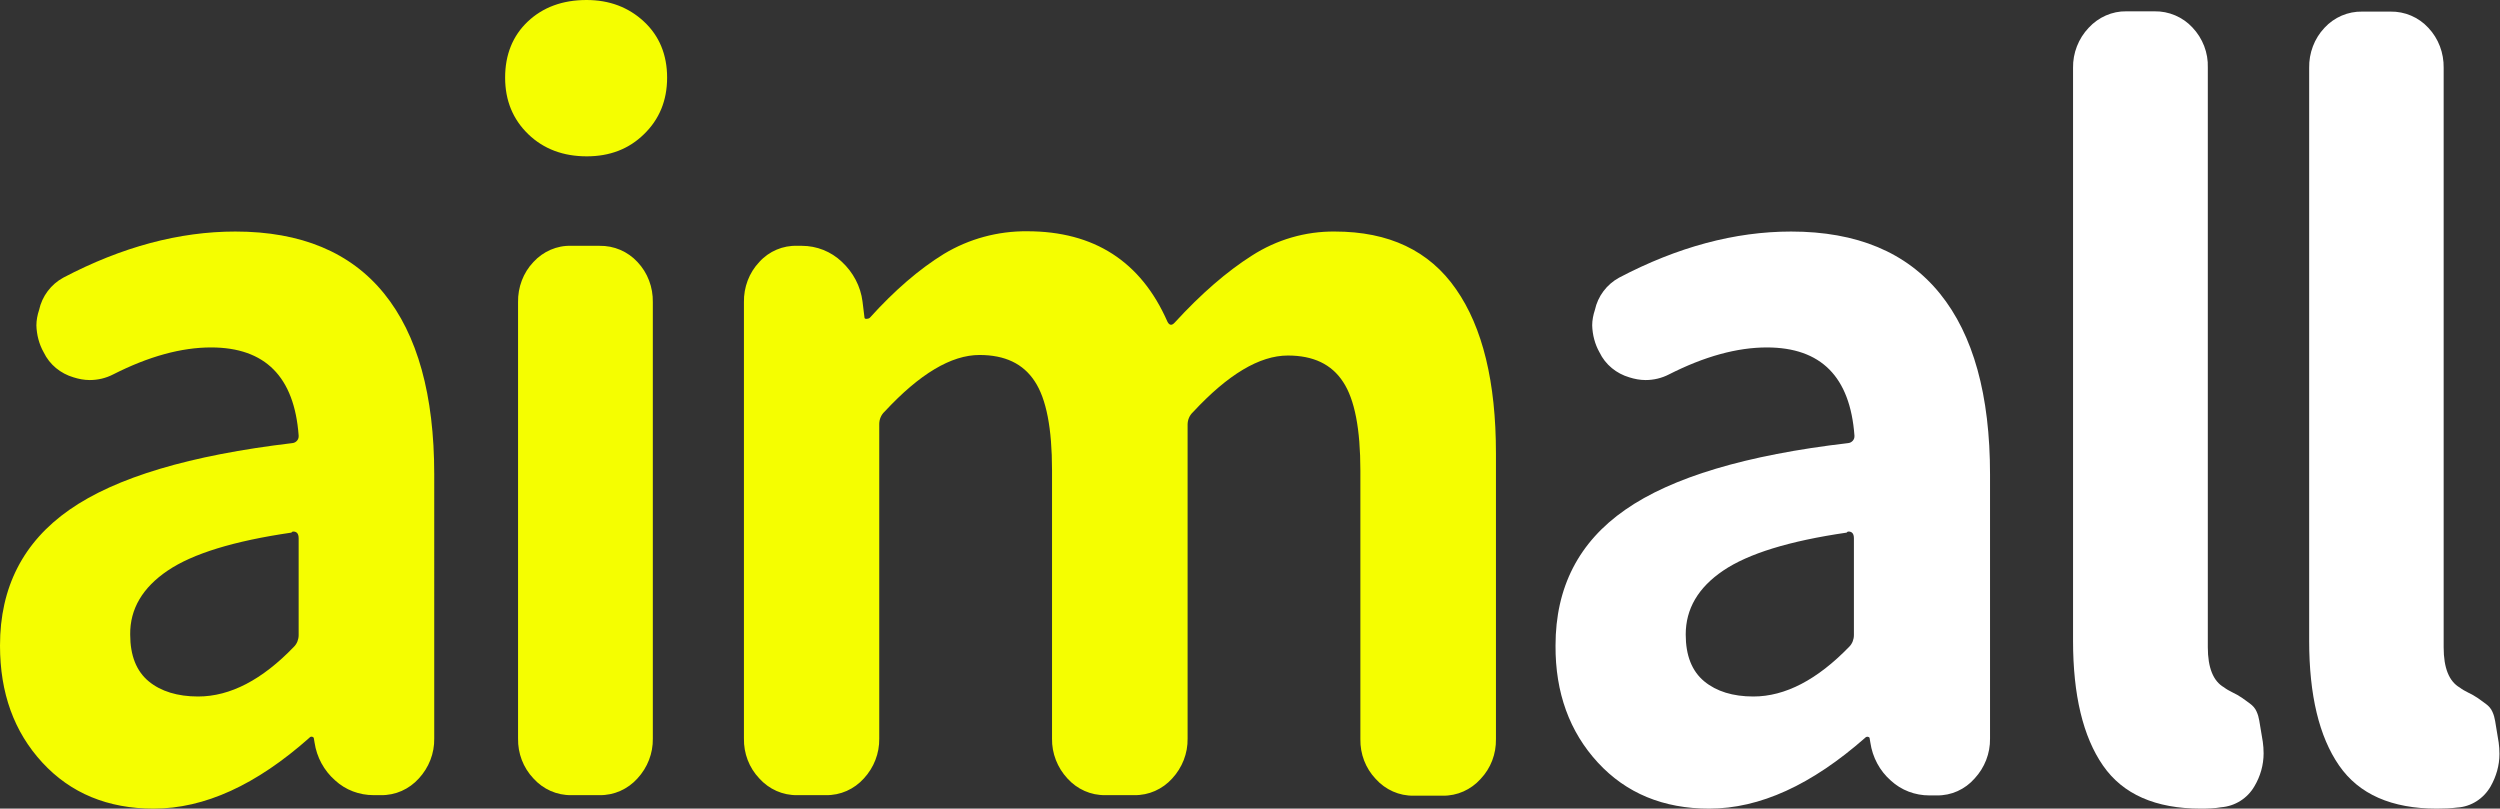
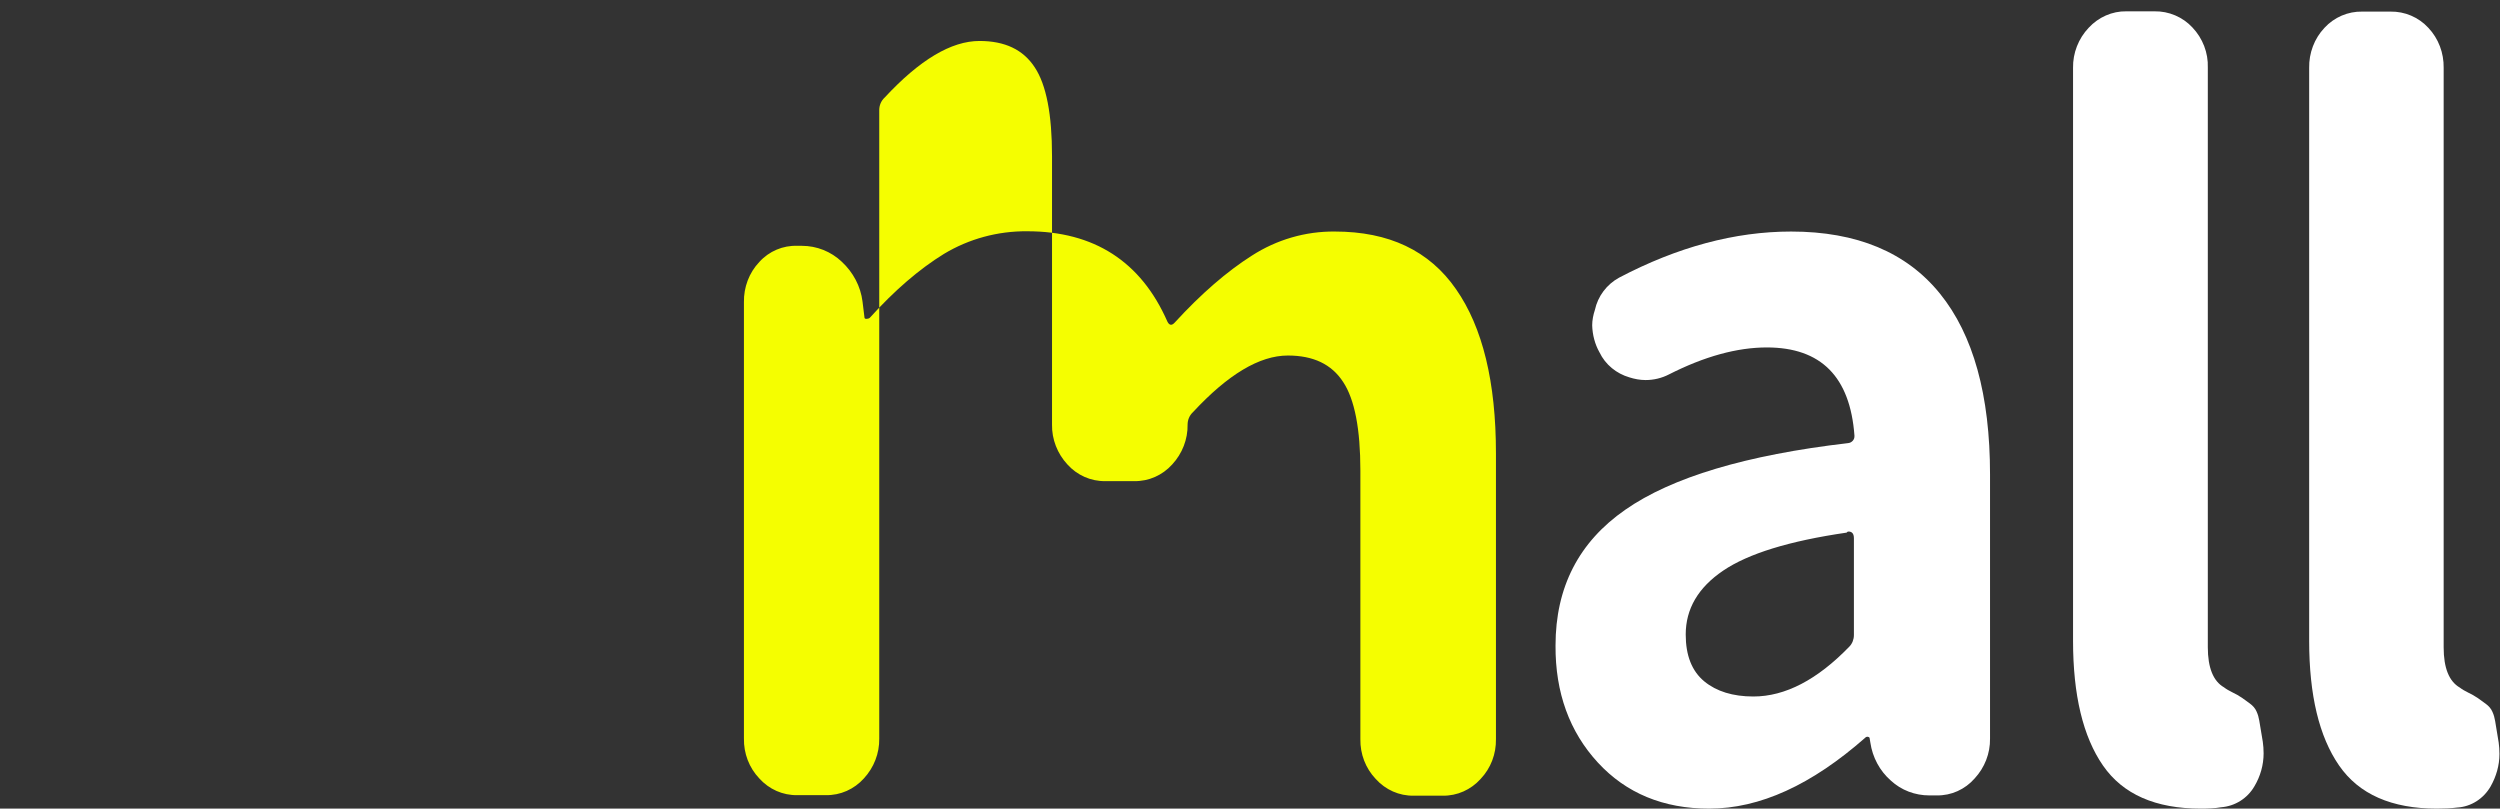
<svg xmlns="http://www.w3.org/2000/svg" version="1.1" id="图层_1" x="0px" y="0px" viewBox="0 0 927.5 300" style="enable-background:new 0 0 927.5 300;" xml:space="preserve">
  <rect x="0" y="0" width="927.5" height="300" fill="#333333" stroke="none" />
  <style type="text/css">
	.st0{fill:#F5FE00;}
	.st1{fill:#FFFFFF;}
</style>
-   <path class="st0" d="M57,300c-17,0-30.8-5.7-41.3-17.1C5.2,271.5,0,257.1,0,239.5c0-21.6,8.6-38.4,25.8-50.4  c17.2-12,44.7-20.2,82.6-24.7c1.4-0.1,2.5-1.3,2.4-2.7c0,0,0-0.1,0-0.1c-1.6-21.8-12.4-32.7-32.5-32.7c-11,0-23.1,3.3-36.3,10  c-2.7,1.4-5.7,2.1-8.7,2.1c-2.1,0-4.1-0.4-6-1c-4.8-1.4-8.9-4.7-11.1-9.3c-1.7-3-2.6-6.5-2.7-10c0-1.9,0.4-3.9,1-5.7  c1.1-5.1,4.4-9.5,9-12c21.7-11.4,43-17.1,63.8-17.1c24.4,0,42.8,7.7,55.2,23c12.4,15.3,18.6,37.7,18.6,67.1V274  c0.1,5.5-2,10.8-5.7,14.8c-3.6,4-8.7,6.3-14.1,6.2h-2.7c-5.3,0-10.4-1.9-14.3-5.5c-4.1-3.6-6.8-8.6-7.6-14l-0.3-1.8  c-0.2-0.2-0.5-0.4-0.8-0.4c-0.3,0-0.6,0.1-0.8,0.4C95.1,291.2,75.9,300,57,300z M73.5,258.4c11.9,0,23.8-6.2,35.6-18.5  c1.1-1.1,1.7-2.7,1.7-4.3v-35.9c0-1.7-0.7-2.5-2-2.5c-0.3,0-0.5,0.1-0.7,0.4c-21.3,3.1-36.6,7.8-45.9,14.1  c-9.3,6.3-14,14.2-13.9,23.7c0,7.8,2.3,13.6,6.9,17.4C59.7,256.5,65.9,258.4,73.5,258.4z" />
-   <path class="st0" d="M217.7,58c-8.7,0-16-2.7-21.7-8.2c-5.7-5.5-8.6-12.5-8.6-21c0-8.5,2.8-15.5,8.4-20.8c5.6-5.3,12.9-8,21.8-8  c8.5,0,15.6,2.7,21.3,8c5.7,5.3,8.6,12.3,8.6,20.8c0,8.5-2.9,15.5-8.6,21C233.3,55.3,226.2,58,217.7,58z M212,295  c-5.4,0.1-10.5-2.2-14.1-6.2c-3.8-4-5.8-9.3-5.7-14.8V112.1c-0.1-5.5,1.9-10.9,5.7-14.9c3.6-3.9,8.7-6.2,14.1-6h10.4  c5.4-0.1,10.5,2.1,14.1,6c3.8,4,5.8,9.4,5.7,14.9V274c0.1,5.5-2,10.8-5.7,14.8c-3.6,4-8.7,6.3-14.1,6.2L212,295z" />
-   <path class="st0" d="M295.8,295c-5.4,0.1-10.5-2.2-14.1-6.2c-3.8-4-5.8-9.3-5.7-14.8V112.1c-0.1-5.5,1.9-10.9,5.7-14.9  c3.6-4,8.8-6.2,14.1-6h1.7c5.5,0,10.8,2.1,14.8,5.9c4.2,3.9,7,9.1,7.7,14.8l0.7,5.7c0,0.5,0.2,0.7,0.7,0.7c0.5,0,0.9-0.1,1.3-0.4  c9.2-10.2,18.4-18.1,27.5-23.7c9.3-5.6,20-8.5,30.9-8.4c24.8,0,42.2,11.2,52,33.5c0.7,1.4,1.6,1.6,2.7,0.4  c9.8-10.7,19.4-19,28.7-24.9c9.2-5.9,19.8-9,30.7-8.9c20.1,0,35.1,7.1,45,21.4c9.9,14.2,14.8,34.5,14.8,60.9v106  c0.1,5.5-1.9,10.8-5.7,14.8c-3.6,4-8.7,6.3-14.1,6.2h-10.7c-5.4,0.1-10.5-2.2-14.1-6.2c-3.8-4-5.8-9.3-5.7-14.8v-99.6  c0-15.4-2.1-26.4-6.4-32.9c-4.3-6.6-11.1-9.8-20.5-9.8c-10.5,0-22.2,7-35.2,21c-1.3,1.2-2,2.9-2,4.6V274c0.1,5.5-2,10.8-5.7,14.8  c-3.6,4-8.7,6.3-14.1,6.2h-10.7c-5.4,0.1-10.5-2.2-14.1-6.2c-3.7-4-5.8-9.3-5.7-14.8v-99.6c0-15.4-2.1-26.4-6.4-32.9  c-4.3-6.6-11.1-9.8-20.5-9.8c-10.5,0-22.2,7-35.2,21c-1.3,1.2-2,2.9-2,4.6V274c0.1,5.5-2,10.8-5.7,14.8c-3.6,4-8.7,6.3-14.1,6.2  L295.8,295z" />
+   <path class="st0" d="M295.8,295c-5.4,0.1-10.5-2.2-14.1-6.2c-3.8-4-5.8-9.3-5.7-14.8V112.1c-0.1-5.5,1.9-10.9,5.7-14.9  c3.6-4,8.8-6.2,14.1-6h1.7c5.5,0,10.8,2.1,14.8,5.9c4.2,3.9,7,9.1,7.7,14.8l0.7,5.7c0,0.5,0.2,0.7,0.7,0.7c0.5,0,0.9-0.1,1.3-0.4  c9.2-10.2,18.4-18.1,27.5-23.7c9.3-5.6,20-8.5,30.9-8.4c24.8,0,42.2,11.2,52,33.5c0.7,1.4,1.6,1.6,2.7,0.4  c9.8-10.7,19.4-19,28.7-24.9c9.2-5.9,19.8-9,30.7-8.9c20.1,0,35.1,7.1,45,21.4c9.9,14.2,14.8,34.5,14.8,60.9v106  c0.1,5.5-1.9,10.8-5.7,14.8c-3.6,4-8.7,6.3-14.1,6.2h-10.7c-5.4,0.1-10.5-2.2-14.1-6.2c-3.8-4-5.8-9.3-5.7-14.8v-99.6  c0-15.4-2.1-26.4-6.4-32.9c-4.3-6.6-11.1-9.8-20.5-9.8c-10.5,0-22.2,7-35.2,21c-1.3,1.2-2,2.9-2,4.6c0.1,5.5-2,10.8-5.7,14.8  c-3.6,4-8.7,6.3-14.1,6.2h-10.7c-5.4,0.1-10.5-2.2-14.1-6.2c-3.7-4-5.8-9.3-5.7-14.8v-99.6c0-15.4-2.1-26.4-6.4-32.9  c-4.3-6.6-11.1-9.8-20.5-9.8c-10.5,0-22.2,7-35.2,21c-1.3,1.2-2,2.9-2,4.6V274c0.1,5.5-2,10.8-5.7,14.8c-3.6,4-8.7,6.3-14.1,6.2  L295.8,295z" />
  <path class="st1" d="M634.1,300c-17,0-30.8-5.7-41.3-17.1c-10.5-11.4-15.8-25.9-15.7-43.4c0-21.6,8.6-38.4,25.9-50.4  c17.2-12,44.8-20.3,82.6-24.7c1.4-0.1,2.5-1.3,2.4-2.7c0,0,0-0.1,0-0.1c-1.6-21.8-12.4-32.7-32.5-32.7c-11,0-23.1,3.3-36.3,10  c-2.7,1.4-5.7,2.1-8.7,2.1c-2.1,0-4.1-0.4-6-1c-4.8-1.4-8.9-4.7-11.1-9.3c-1.7-3-2.6-6.5-2.7-10c0-1.9,0.4-3.9,1-5.7  c1.1-5.1,4.4-9.5,9-12c21.7-11.4,43-17.1,63.8-17.1c24.4,0,42.8,7.7,55.2,23c12.4,15.3,18.6,37.7,18.6,67.1V274  c0.1,5.5-2,10.8-5.7,14.8c-3.6,4.1-8.7,6.4-14.1,6.3h-2.7c-5.3,0-10.4-1.9-14.3-5.5c-4.1-3.6-6.8-8.6-7.6-14.1l-0.3-1.8  c-0.4-0.5-1.2-0.5-1.6,0c0,0,0,0,0,0C672.1,291.2,652.9,300,634.1,300z M650.5,258.4c11.8,0,23.7-6.2,35.6-18.5  c1.1-1.1,1.7-2.7,1.7-4.3v-35.9c0-1.7-0.7-2.5-2-2.5c-0.3,0-0.5,0.1-0.7,0.4c-21.3,3.1-36.5,7.8-45.8,14.1  c-9.3,6.3-13.9,14.2-13.9,23.7c0,7.8,2.3,13.6,6.9,17.4C636.8,256.5,642.9,258.4,650.5,258.4z" />
  <path class="st1" d="M816.5,300c-16.8,0-28.9-5.3-36.3-16c-7.4-10.7-11.1-26.1-11.1-46.3V25.2c-0.1-5.5,2-10.9,5.8-14.9  c3.6-3.9,8.7-6.2,14-6.1h10.4c5.3-0.1,10.5,2.1,14.1,6c3.8,4,5.9,9.4,5.7,14.9v215c0,7.6,2,12.6,6,14.9c0.9,0.7,2,1.3,3,1.8  c1.3,0.6,2.5,1.3,3.7,2.1c0.7,0.5,1.6,1.2,2.9,2.1c1.1,0.8,2,1.8,2.5,3c0.5,1.1,0.8,2.2,1,3.4l1.3,7.8c0.2,1.4,0.3,2.8,0.3,4.3  c0,4.3-1.2,8.5-3.4,12.2c-2.6,4.5-7.2,7.4-12.4,7.8C821.8,299.9,819.2,300,816.5,300z" />
  <path class="st1" d="M904.1,300c-16.8,0-28.9-5.3-36.3-16c-7.4-10.7-11.1-26.1-11.1-46.3V25.2c-0.1-5.5,1.9-10.9,5.7-14.9  c3.6-3.9,8.7-6.1,14-6h10.4c5.4-0.1,10.5,2.1,14.1,6c3.8,4,5.8,9.4,5.7,14.9v215c0,7.6,2,12.6,6,14.9c0.9,0.7,2,1.3,3,1.8  c1.3,0.6,2.5,1.3,3.7,2.1c0.7,0.5,1.6,1.2,2.9,2.1c1.1,0.8,2,1.8,2.5,3c0.5,1.1,0.8,2.2,1,3.4l1.3,7.9c0.2,1.4,0.3,2.8,0.3,4.3  c0,4.3-1.2,8.4-3.3,12.1c-2.6,4.5-7.2,7.5-12.4,7.8C909.3,299.9,906.7,300,904.1,300z" />
</svg>